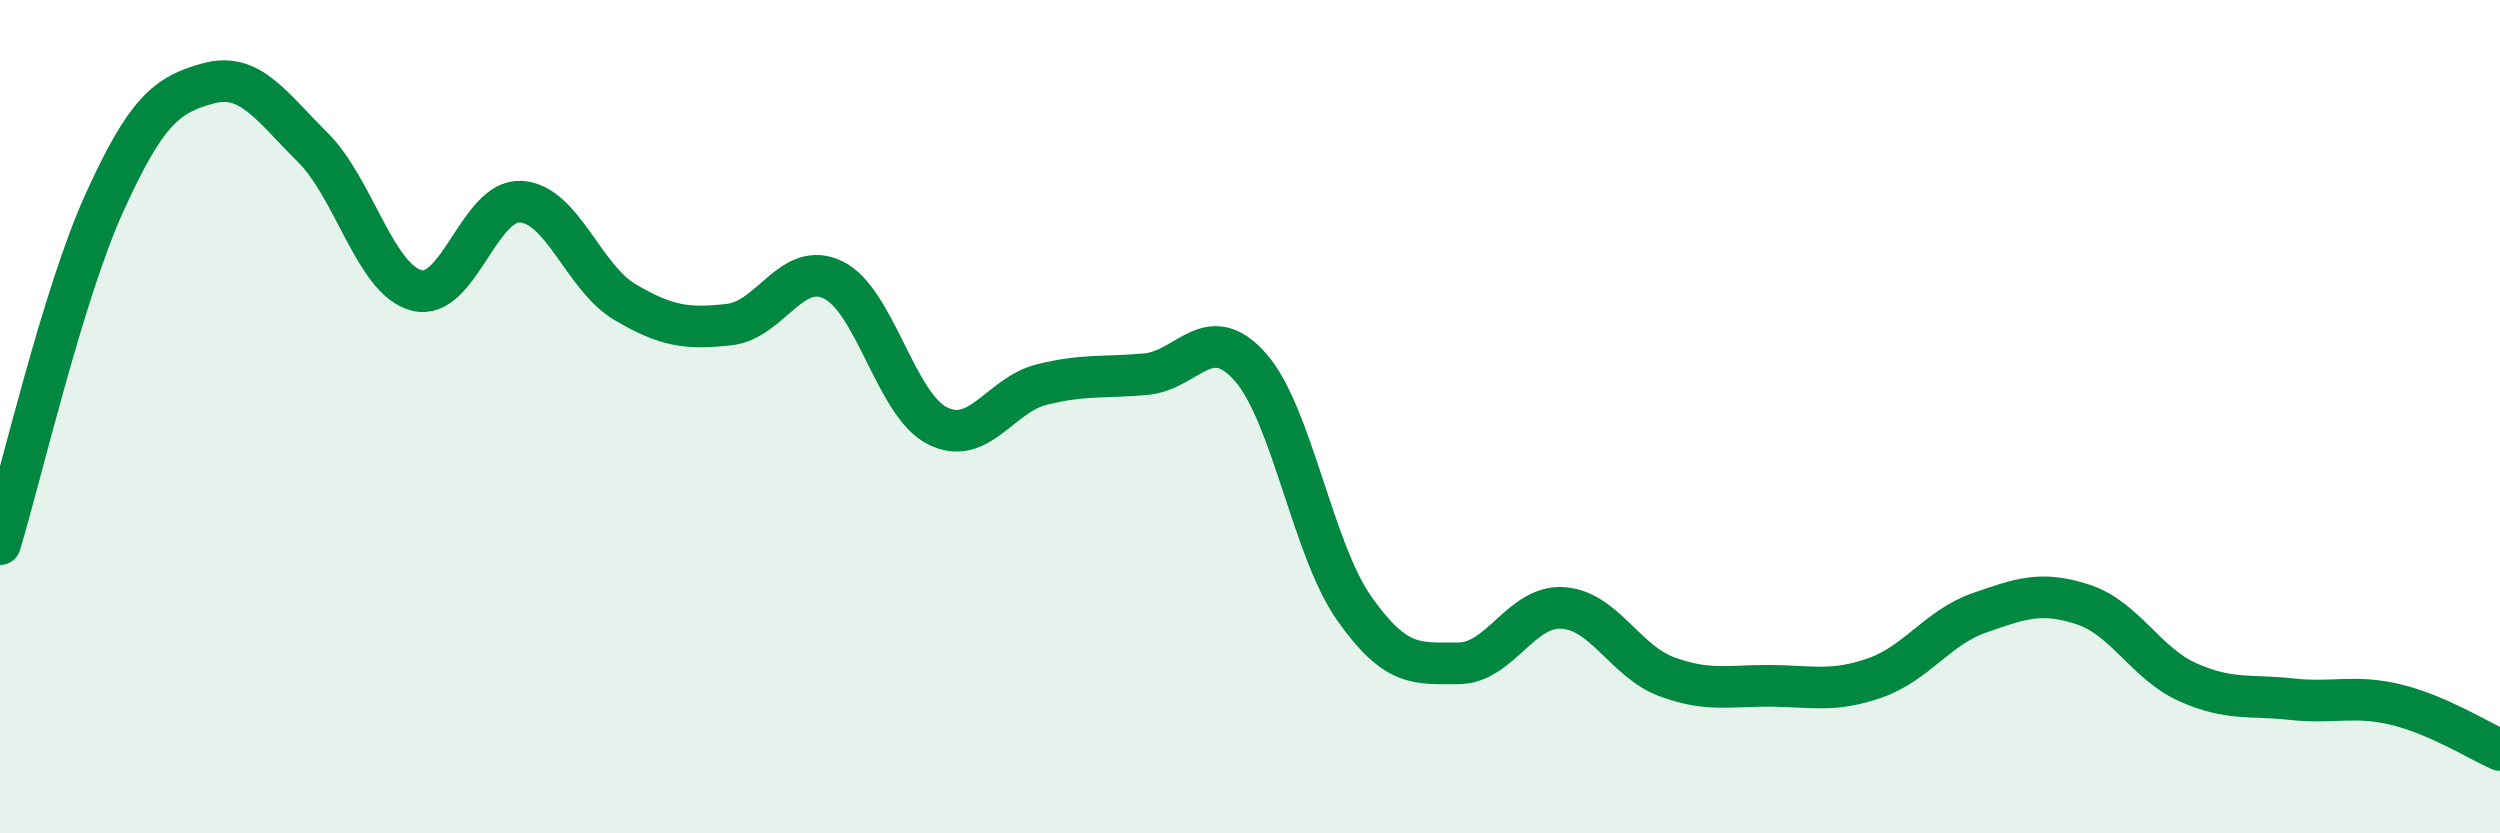
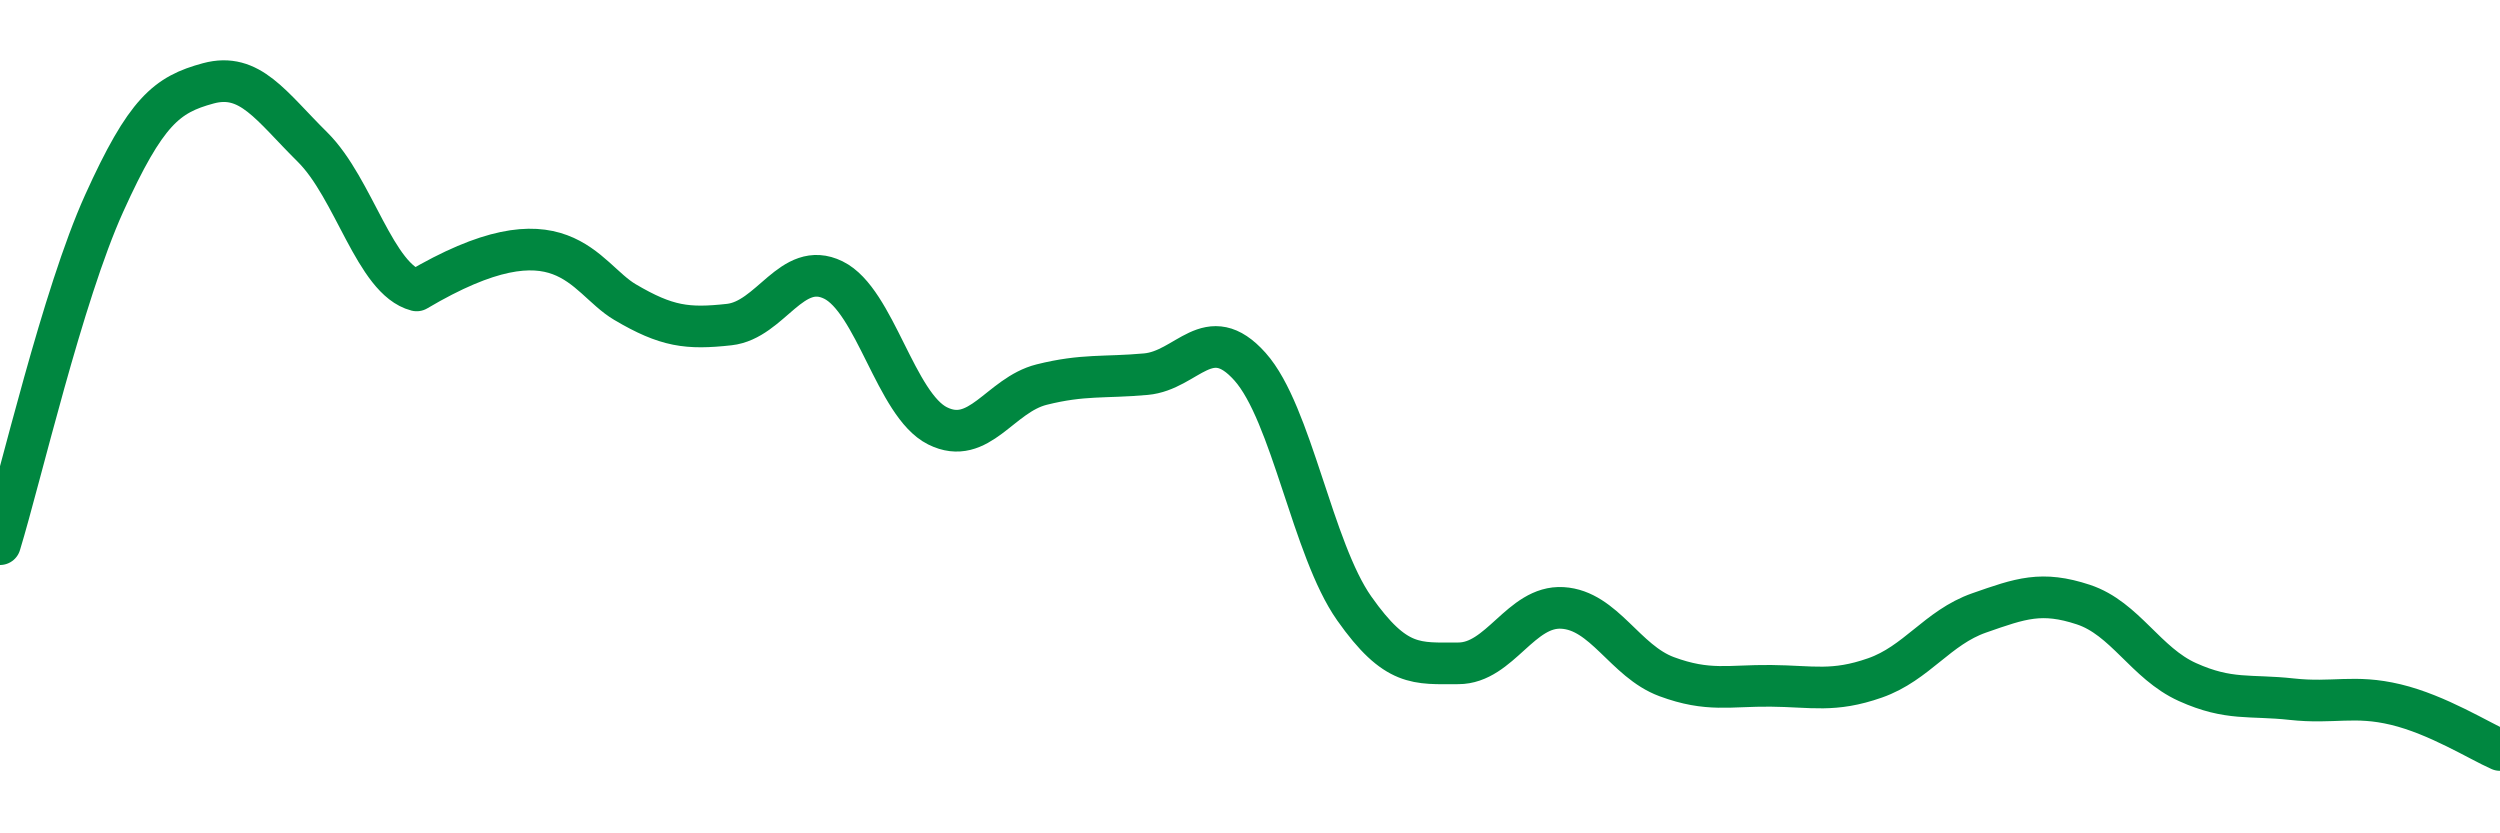
<svg xmlns="http://www.w3.org/2000/svg" width="60" height="20" viewBox="0 0 60 20">
-   <path d="M 0,13.06 C 0.5,11.42 1.5,7.09 2.5,4.88 C 3.5,2.67 4,2.27 5,2 C 6,1.73 6.5,2.54 7.5,3.53 C 8.5,4.52 9,6.71 10,6.97 C 11,7.23 11.5,4.78 12.5,4.84 C 13.5,4.9 14,6.66 15,7.25 C 16,7.84 16.5,7.9 17.5,7.79 C 18.5,7.68 19,6.23 20,6.72 C 21,7.21 21.5,9.72 22.5,10.22 C 23.5,10.72 24,9.48 25,9.23 C 26,8.98 26.5,9.07 27.5,8.98 C 28.5,8.89 29,7.68 30,8.8 C 31,9.92 31.5,13.18 32.5,14.6 C 33.5,16.02 34,15.92 35,15.92 C 36,15.92 36.5,14.53 37.5,14.59 C 38.5,14.65 39,15.87 40,16.24 C 41,16.61 41.5,16.45 42.5,16.46 C 43.5,16.47 44,16.62 45,16.27 C 46,15.92 46.5,15.06 47.5,14.71 C 48.5,14.36 49,14.18 50,14.51 C 51,14.84 51.5,15.92 52.5,16.37 C 53.5,16.82 54,16.67 55,16.78 C 56,16.89 56.5,16.67 57.5,16.91 C 58.5,17.15 59.5,17.78 60,18L60 20L0 20Z" fill="#008740" opacity="0.1" stroke-linecap="round" stroke-linejoin="round" />
-   <path d="M 0,13.06 C 0.5,11.42 1.5,7.09 2.5,4.88 C 3.5,2.67 4,2.27 5,2 C 6,1.73 6.5,2.54 7.5,3.53 C 8.5,4.52 9,6.71 10,6.97 C 11,7.23 11.5,4.78 12.5,4.84 C 13.5,4.9 14,6.66 15,7.25 C 16,7.84 16.5,7.9 17.5,7.79 C 18.5,7.68 19,6.23 20,6.72 C 21,7.21 21.5,9.72 22.5,10.22 C 23.5,10.72 24,9.48 25,9.23 C 26,8.98 26.5,9.07 27.5,8.98 C 28.5,8.89 29,7.68 30,8.8 C 31,9.92 31.5,13.18 32.5,14.6 C 33.5,16.02 34,15.92 35,15.92 C 36,15.92 36.5,14.53 37.5,14.59 C 38.5,14.65 39,15.87 40,16.24 C 41,16.61 41.5,16.45 42.5,16.46 C 43.5,16.47 44,16.62 45,16.27 C 46,15.92 46.5,15.06 47.5,14.71 C 48.5,14.36 49,14.18 50,14.51 C 51,14.84 51.5,15.92 52.5,16.37 C 53.5,16.82 54,16.67 55,16.78 C 56,16.89 56.5,16.67 57.5,16.91 C 58.5,17.15 59.5,17.78 60,18" stroke="#008740" stroke-width="1" fill="none" stroke-linecap="round" stroke-linejoin="round" />
+   <path d="M 0,13.06 C 0.5,11.42 1.5,7.09 2.5,4.88 C 3.5,2.67 4,2.27 5,2 C 6,1.73 6.5,2.54 7.5,3.53 C 8.5,4.52 9,6.71 10,6.97 C 13.5,4.9 14,6.66 15,7.25 C 16,7.84 16.5,7.9 17.5,7.79 C 18.5,7.68 19,6.23 20,6.72 C 21,7.21 21.5,9.72 22.5,10.22 C 23.5,10.72 24,9.48 25,9.23 C 26,8.98 26.5,9.07 27.5,8.98 C 28.5,8.89 29,7.68 30,8.8 C 31,9.92 31.5,13.18 32.5,14.6 C 33.5,16.02 34,15.92 35,15.92 C 36,15.92 36.5,14.53 37.5,14.59 C 38.5,14.65 39,15.87 40,16.24 C 41,16.61 41.5,16.45 42.5,16.46 C 43.5,16.47 44,16.62 45,16.27 C 46,15.92 46.5,15.06 47.5,14.71 C 48.5,14.36 49,14.18 50,14.51 C 51,14.84 51.5,15.92 52.5,16.37 C 53.5,16.82 54,16.67 55,16.78 C 56,16.89 56.5,16.67 57.5,16.91 C 58.5,17.15 59.5,17.78 60,18" stroke="#008740" stroke-width="1" fill="none" stroke-linecap="round" stroke-linejoin="round" />
</svg>